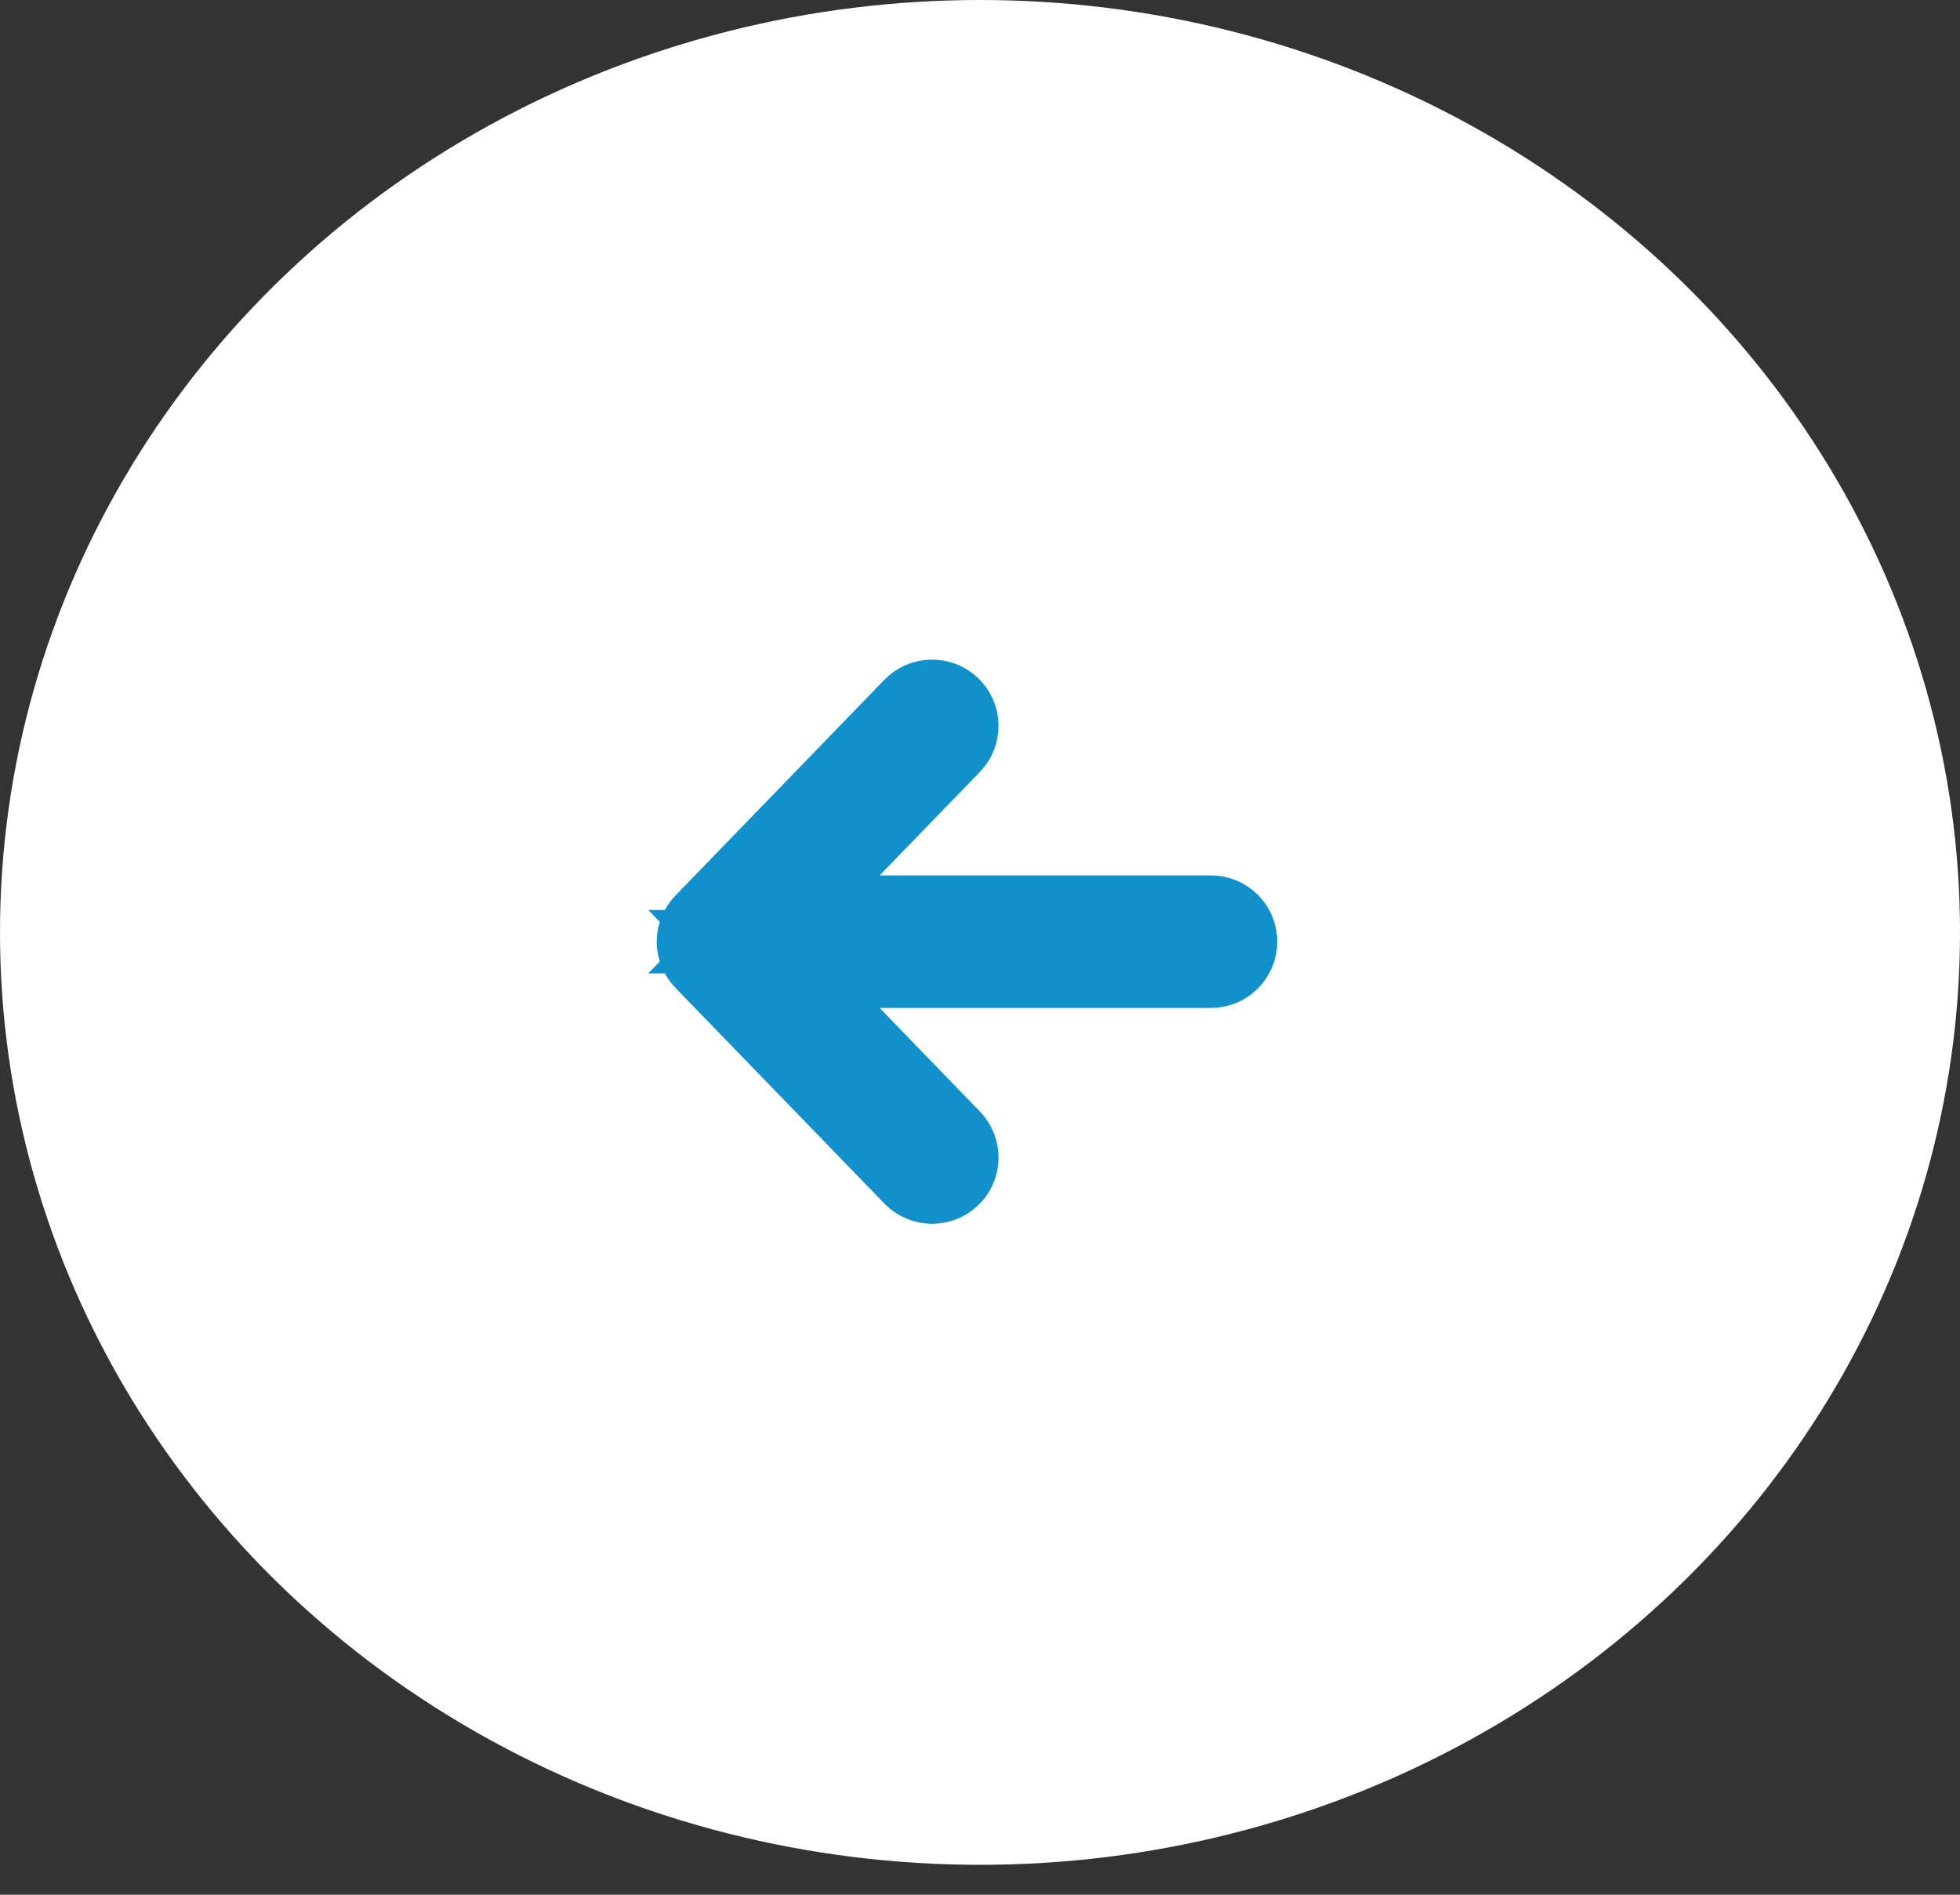
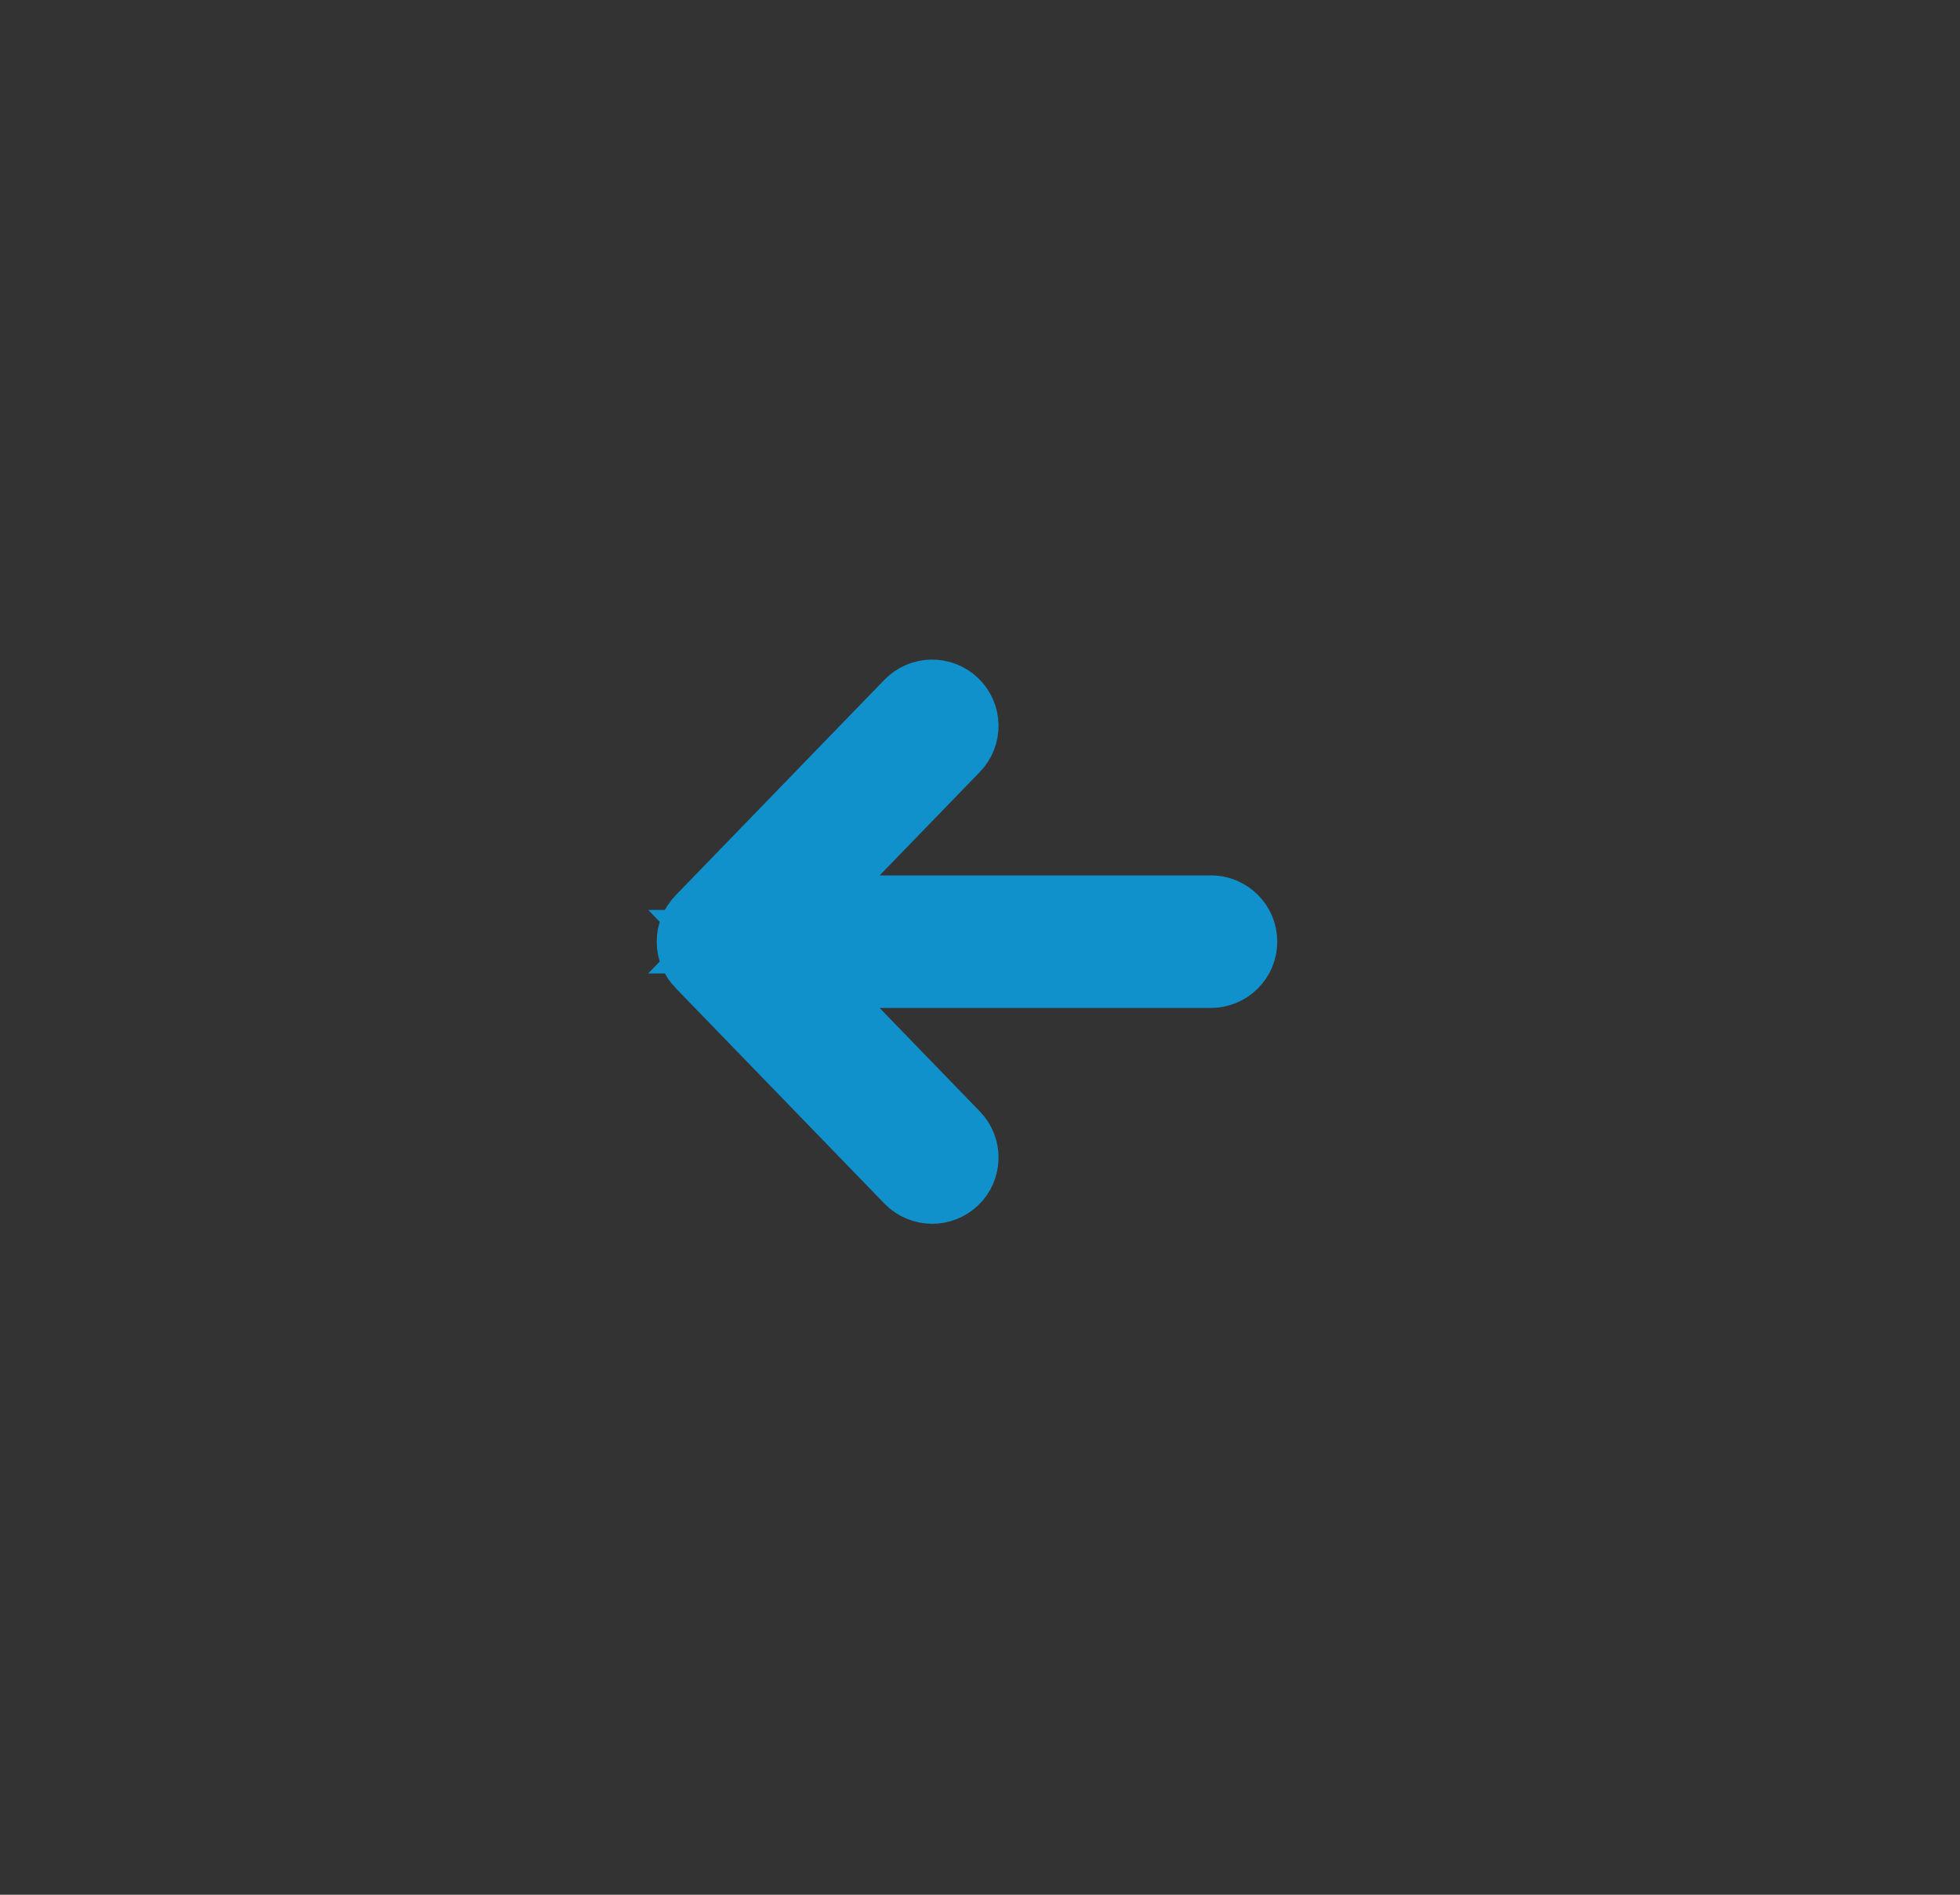
<svg xmlns="http://www.w3.org/2000/svg" height="58" viewBox="0 0 60 58" width="60">
  <rect x="0" y="0" width="60" height="58" fill="#333333" stroke="none" />
  <g fill="none" fill-rule="evenodd">
-     <ellipse cx="30" cy="28.542" fill="#fff" rx="30" ry="28.542" transform="matrix(-1 0 0 1 60 0)" />
    <path d="m37.067 28.298h-13.682l5.534-5.712c.204-.211.197-.545-.015-.747-.213-.203-.55-.196-.754.015l-6.4 6.607c-.01.01-.016.021-.025.031-.012.015-.025.029-.035.045-.01.015-.017.031-.025.046-.008.015-.016.029-.023.044-.007.018-.012.037-.017.055-.004.014-.009.027-.012.042-.006.032-.01.065-.01.098 0 .002-0.0.003-0.0.004 0 .002 0.0.003 0.0.004 0.0.033.004.066.01.098.003.014.008.028.012.042.005.018.01.038.017.055.006.015.015.029.023.044.008.015.015.031.025.046.01.016.023.03.035.045.009.01.015.022.025.031l6.4 6.607c.105.108.245.163.385.163.133 0 .266-.049.369-.147.213-.202.219-.536.015-.747l-5.534-5.713h13.682c.294 0 .533-.237.533-.529 0-.292-.239-.529-.533-.529" fill="#1191cc" stroke="#1191cc" stroke-width="3" />
  </g>
</svg>